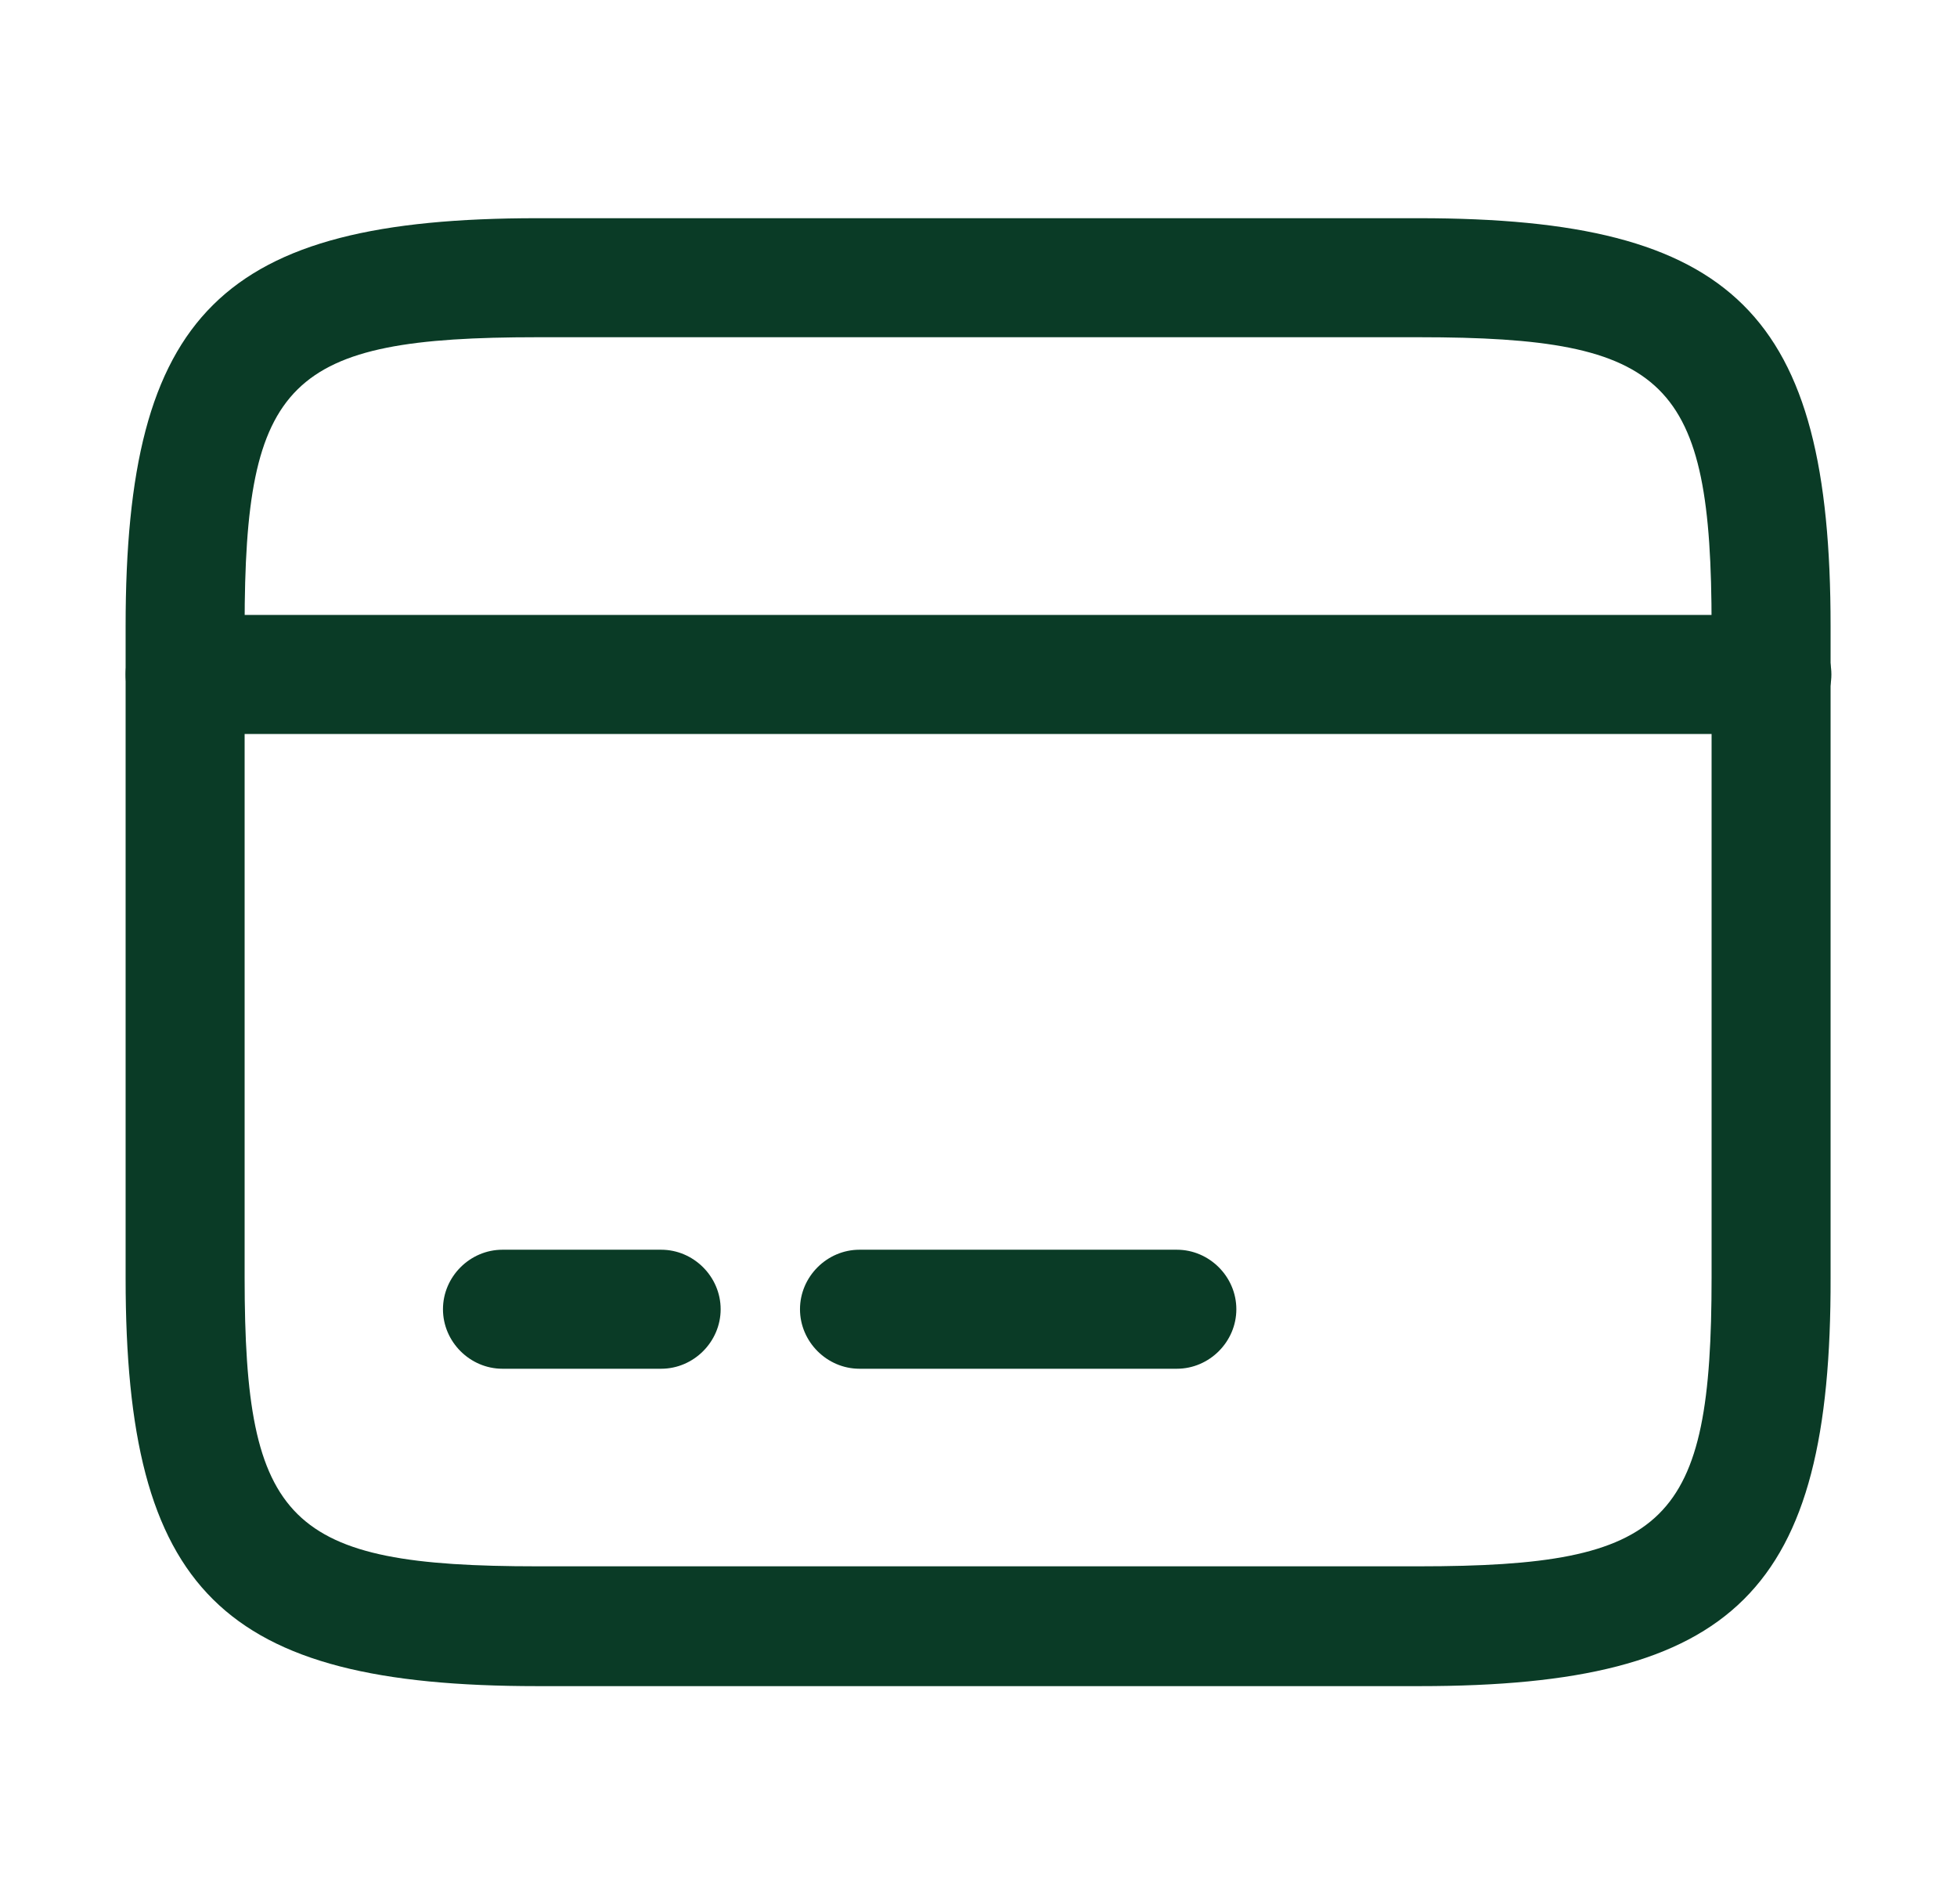
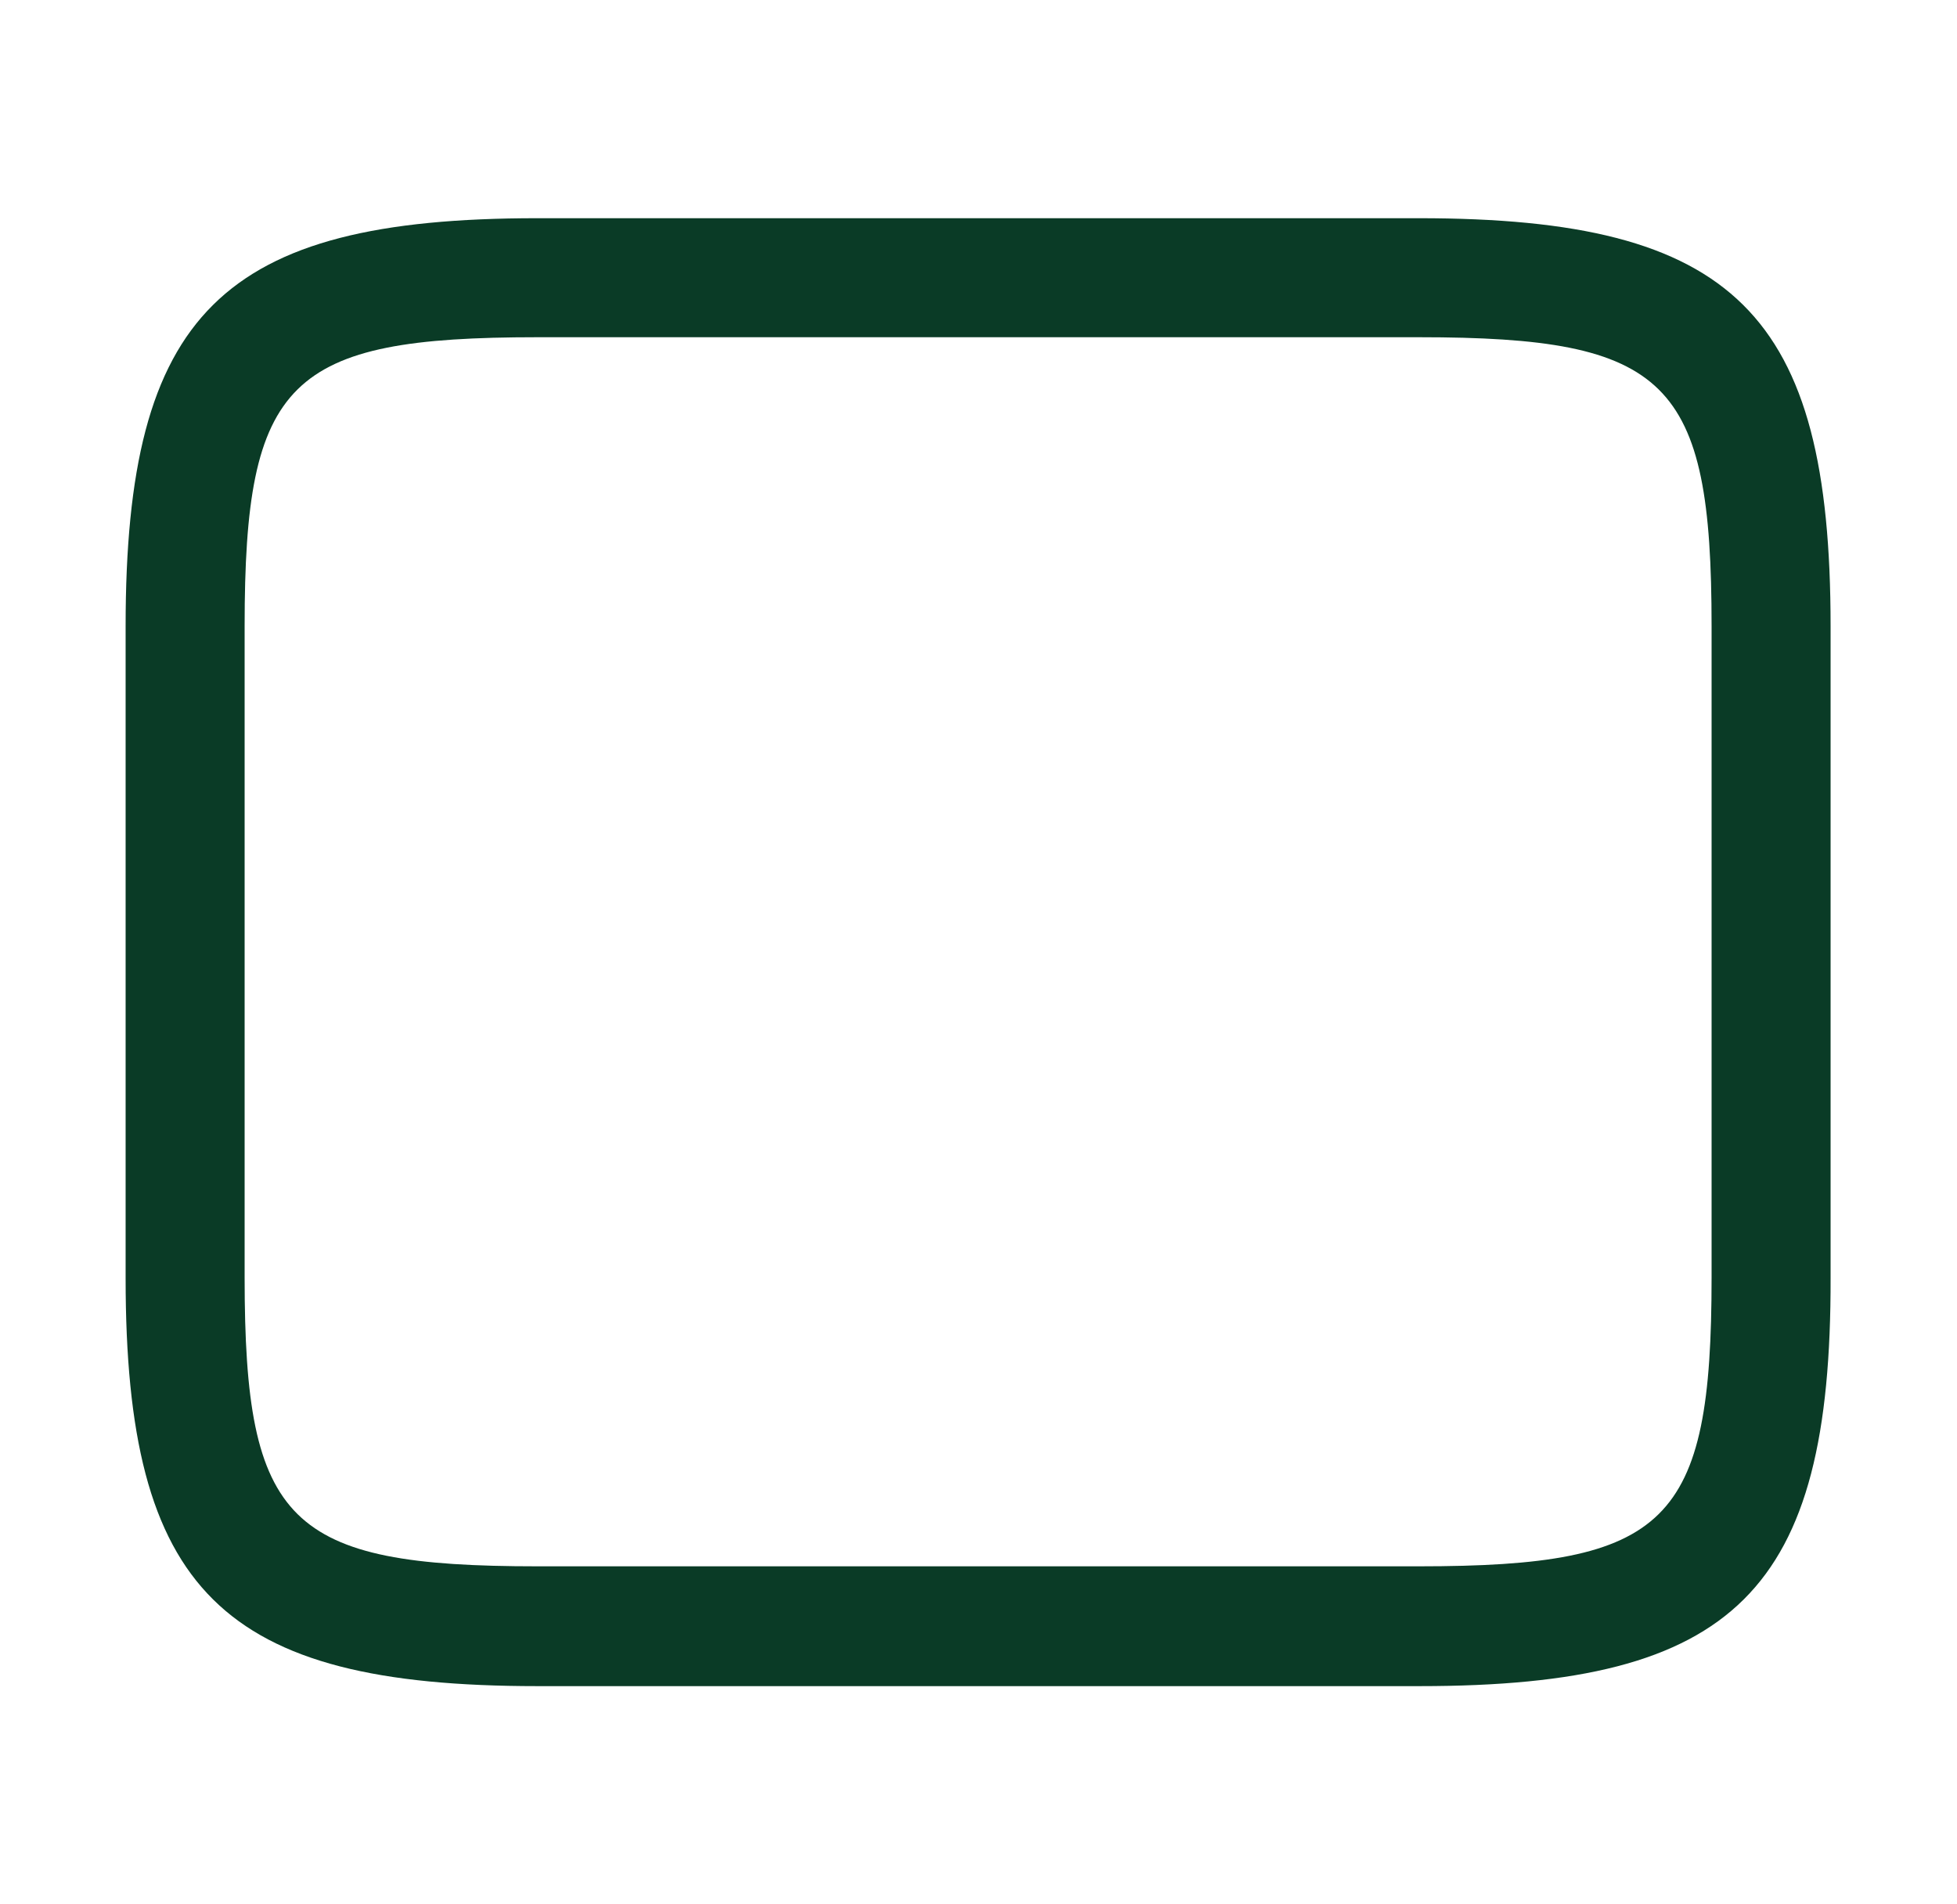
<svg xmlns="http://www.w3.org/2000/svg" width="37" height="36" viewBox="0 0 37 36" fill="none">
-   <path d="M33.5 13.875H3.5C2.885 13.875 2.375 13.365 2.375 12.75C2.375 12.135 2.885 11.625 3.5 11.625H33.5C34.115 11.625 34.625 12.135 34.625 12.75C34.625 13.365 34.115 13.875 33.5 13.875Z" fill="#0A3B26" />
-   <path d="M12.5 25.875H9.5C8.885 25.875 8.375 25.365 8.375 24.75C8.375 24.135 8.885 23.625 9.5 23.625H12.5C13.115 23.625 13.625 24.135 13.625 24.75C13.625 25.365 13.115 25.875 12.5 25.875Z" fill="#0A3B26" />
-   <path d="M22.25 25.875H16.25C15.635 25.875 15.125 25.365 15.125 24.75C15.125 24.135 15.635 23.625 16.25 23.625H22.25C22.865 23.625 23.375 24.135 23.375 24.75C23.375 25.365 22.865 25.875 22.25 25.875Z" fill="#0A3B26" />
  <path d="M26.84 31.875H10.16C4.19 31.875 2.375 30.075 2.375 24.165V11.835C2.375 5.925 4.19 4.125 10.16 4.125H26.825C32.795 4.125 34.61 5.925 34.61 11.835V24.15C34.625 30.075 32.81 31.875 26.84 31.875ZM10.16 6.375C5.45 6.375 4.625 7.185 4.625 11.835V24.15C4.625 28.8 5.45 29.61 10.16 29.61H26.825C31.535 29.61 32.36 28.8 32.36 24.15V11.835C32.36 7.185 31.535 6.375 26.825 6.375H10.16Z" fill="#0A3B26" />
</svg>